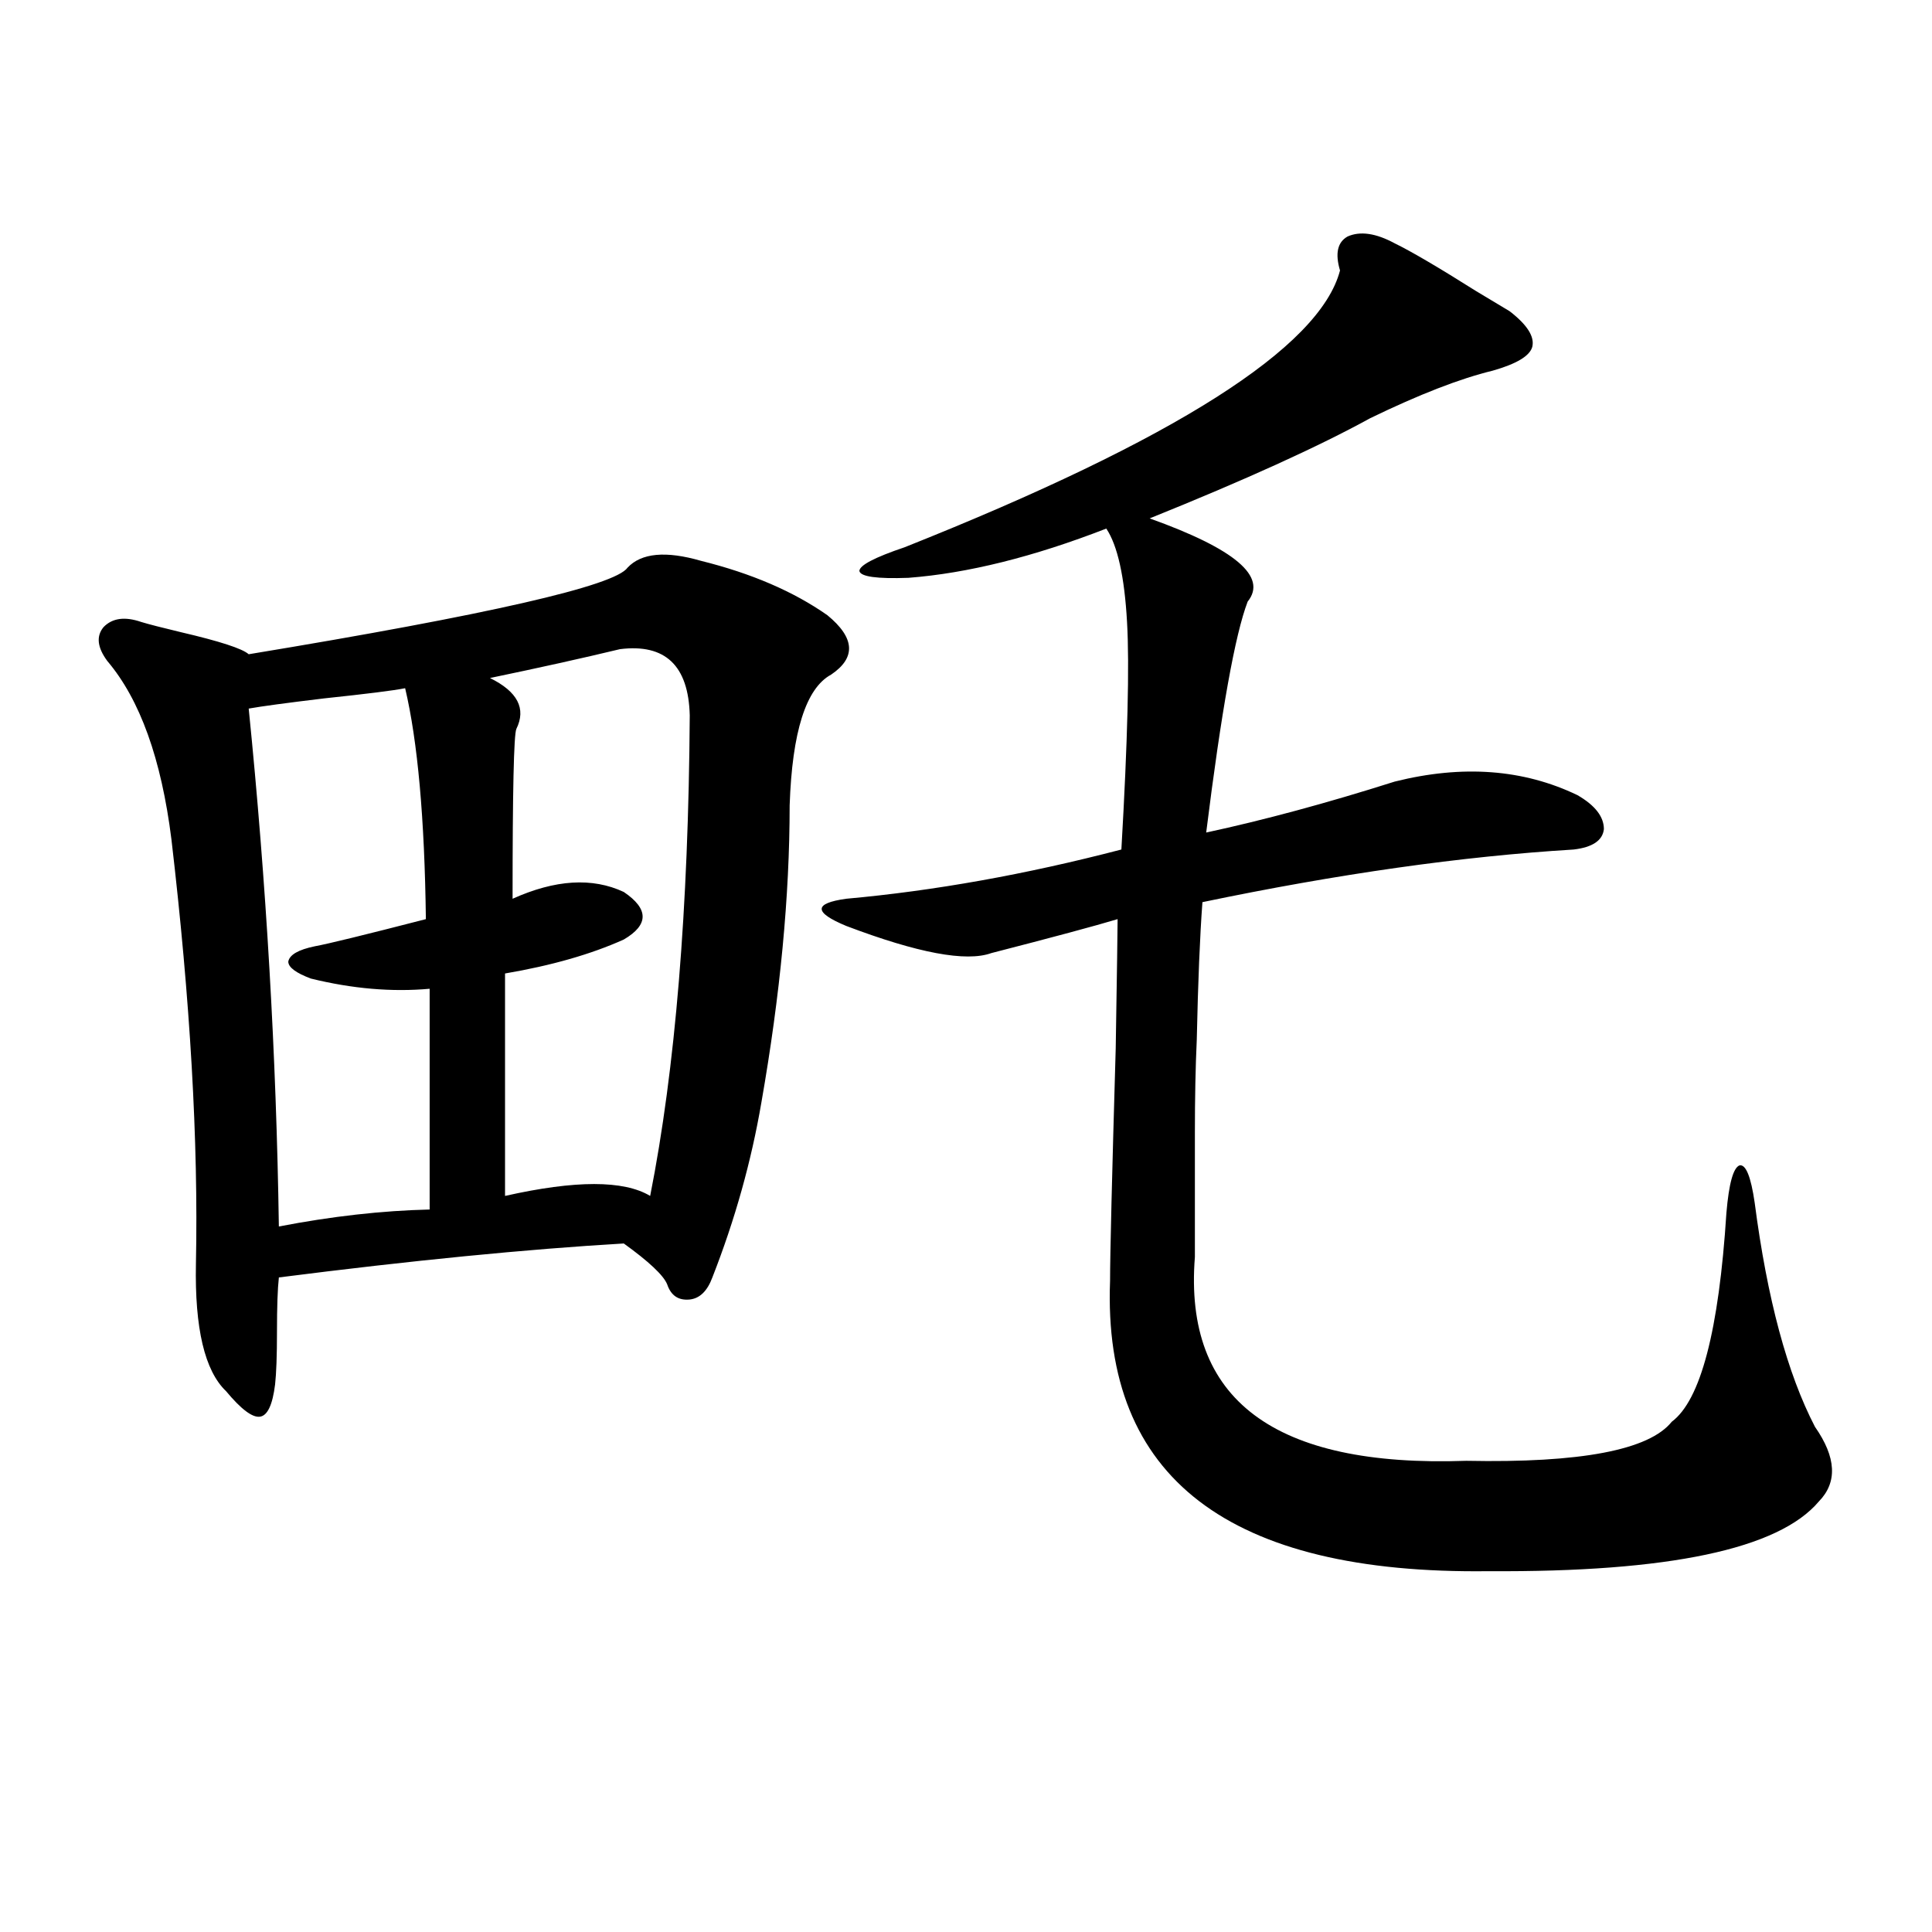
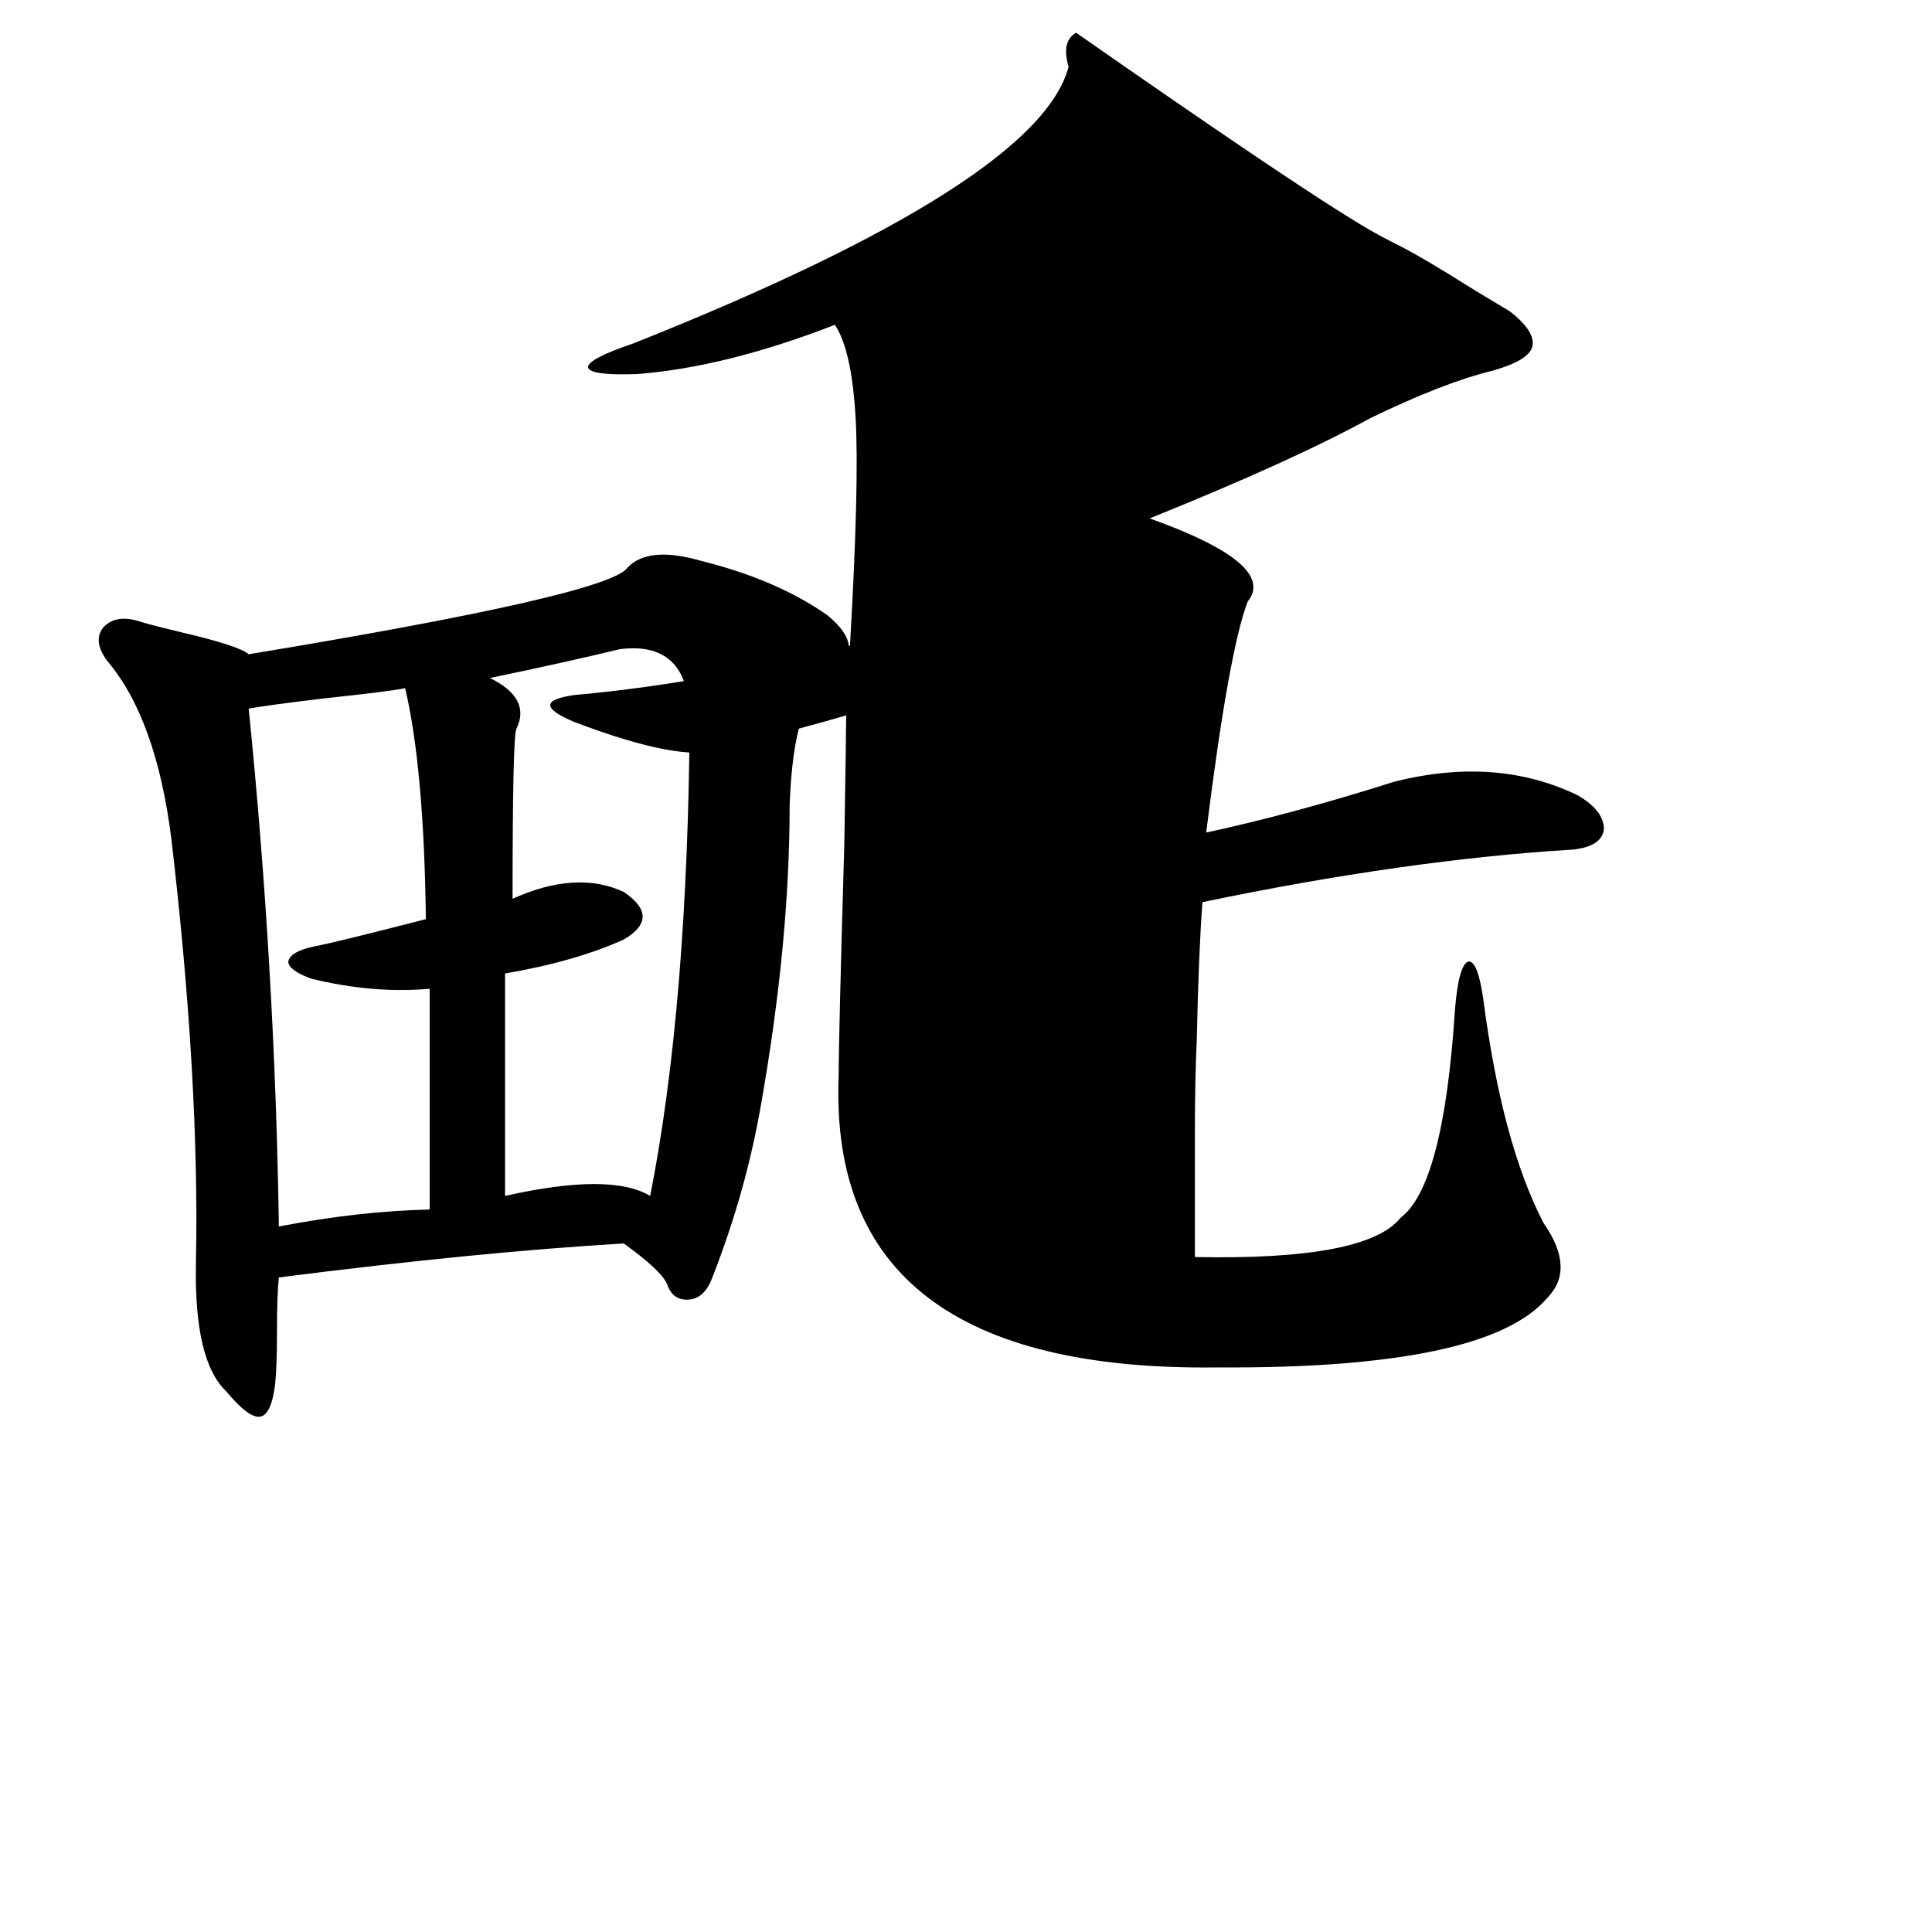
<svg xmlns="http://www.w3.org/2000/svg" version="1.1" id="图层_1" x="0px" y="0px" width="1000px" height="1000px" viewBox="0 0 1000 1000" enable-background="new 0 0 1000 1000" xml:space="preserve">
-   <path d="M362.869,290.297c26.006,6.454,47.804,15.82,65.364,28.125c14.299,11.728,14.954,21.973,1.951,30.762  c-13.018,7.031-20.167,29.595-21.463,67.676c0,46.884-4.878,98.149-14.634,153.809c-5.213,30.474-13.658,60.645-25.365,90.527  c-2.606,7.031-6.509,10.849-11.707,11.426c-5.854,0.591-9.756-2.046-11.707-7.91c-1.951-4.683-9.436-11.714-22.438-21.094  c-50.09,2.938-109.601,8.789-178.532,17.578c-0.655,5.864-0.976,15.243-0.976,28.125c0,12.305-0.335,21.396-0.976,27.246  c-1.311,10.547-3.902,16.122-7.805,16.699c-3.902,0.591-9.756-3.804-17.561-13.184c-11.066-10.547-16.265-32.52-15.609-65.918  c1.296-63.281-2.927-136.519-12.683-219.727c-5.213-41.597-16.265-72.358-33.17-92.285c-5.213-7.031-5.854-12.882-1.951-17.578  c4.543-4.683,11.052-5.562,19.512-2.637c3.902,1.181,10.731,2.938,20.487,5.273c20.152,4.696,31.859,8.501,35.121,11.426  c124.22-20.503,189.584-35.444,196.093-44.824C331.971,286.204,344.653,285.023,362.869,290.297z M209.702,356.215  c-5.854,1.181-19.847,2.938-41.95,5.273c-19.512,2.349-32.529,4.106-39.023,5.273c9.101,90.239,14.299,179.599,15.609,268.066  c27.316-5.273,53.322-8.198,78.047-8.789V511.781c-19.512,1.758-39.999,0-61.462-5.273c-7.805-2.925-11.707-5.851-11.707-8.789  c0.641-3.516,5.198-6.152,13.658-7.91c6.494-1.167,25.686-5.851,57.56-14.063C219.778,423.603,216.196,383.763,209.702,356.215z   M320.919,336c-19.512,4.696-41.95,9.668-67.315,14.941c14.299,7.031,18.856,15.82,13.658,26.367  c-1.311,2.938-1.951,32.231-1.951,87.891c22.104-9.956,41.295-11.124,57.56-3.516c13.003,8.789,13.003,17.001,0,24.609  c-16.92,7.622-37.407,13.485-61.462,17.578v115.137c36.417-8.198,61.462-8.198,75.12,0c13.003-65.616,19.832-148.535,20.487-248.73  C356.36,344.501,344.333,333.075,320.919,336z M721.885,125.941c8.445,4.106,22.438,12.305,41.95,24.609  c7.805,4.696,13.658,8.212,17.561,10.547c9.101,7.031,13.003,13.184,11.707,18.457c-1.311,4.696-8.14,8.789-20.487,12.305  c-16.92,4.106-38.048,12.305-63.413,24.609c-26.676,14.653-64.724,31.942-114.144,51.855c44.222,15.82,61.127,30.185,50.73,43.066  c-6.509,17.001-13.658,56.841-21.463,119.531c29.908-6.44,62.438-15.229,97.559-26.367c35.121-8.789,66.66-6.44,94.632,7.031  c9.101,5.273,13.658,11.138,13.658,17.578c-0.655,5.864-5.854,9.38-15.609,10.547c-57.895,3.516-121.948,12.606-192.19,27.246  c-1.311,17.578-2.286,41.309-2.927,71.191c-0.655,14.063-0.976,30.185-0.976,48.34c0,15.82,0,37.216,0,64.16  c-5.854,73.828,40.975,108.984,140.484,105.469c59.176,1.181,94.632-5.562,106.339-20.215  c14.954-11.124,24.39-47.159,28.292-108.105c1.296-15.229,3.567-23.429,6.829-24.609c3.247-0.577,5.854,5.864,7.805,19.336  c6.494,49.81,16.905,88.481,31.219,116.016c11.052,15.82,11.707,28.716,1.951,38.672c-20.822,24.609-77.727,36.626-170.728,36.035  c-134.631,1.758-199.995-48.34-196.093-150.293c0-13.472,0.976-53.613,2.927-120.41c0.641-39.839,0.976-62.101,0.976-66.797  c-11.707,3.516-33.505,9.38-65.364,17.578c-13.018,4.696-38.048,0-75.12-14.063c-8.46-3.516-12.683-6.44-12.683-8.789  c0-2.335,4.223-4.093,12.683-5.273c45.518-4.093,93.001-12.593,142.436-25.488c3.247-56.25,4.223-95.499,2.927-117.773  c-1.311-23.429-4.878-39.551-10.731-48.34c-37.728,14.653-71.873,23.153-102.437,25.488c-16.265,0.591-24.725-0.577-25.365-3.516  c0-2.925,7.805-7.031,23.414-12.305c139.829-55.659,214.949-103.409,225.36-143.262c-2.606-8.789-1.311-14.64,3.902-17.578  C703.989,119.501,712.129,120.668,721.885,125.941z" />
+   <path d="M362.869,290.297c26.006,6.454,47.804,15.82,65.364,28.125c14.299,11.728,14.954,21.973,1.951,30.762  c-13.018,7.031-20.167,29.595-21.463,67.676c0,46.884-4.878,98.149-14.634,153.809c-5.213,30.474-13.658,60.645-25.365,90.527  c-2.606,7.031-6.509,10.849-11.707,11.426c-5.854,0.591-9.756-2.046-11.707-7.91c-1.951-4.683-9.436-11.714-22.438-21.094  c-50.09,2.938-109.601,8.789-178.532,17.578c-0.655,5.864-0.976,15.243-0.976,28.125c0,12.305-0.335,21.396-0.976,27.246  c-1.311,10.547-3.902,16.122-7.805,16.699c-3.902,0.591-9.756-3.804-17.561-13.184c-11.066-10.547-16.265-32.52-15.609-65.918  c1.296-63.281-2.927-136.519-12.683-219.727c-5.213-41.597-16.265-72.358-33.17-92.285c-5.213-7.031-5.854-12.882-1.951-17.578  c4.543-4.683,11.052-5.562,19.512-2.637c3.902,1.181,10.731,2.938,20.487,5.273c20.152,4.696,31.859,8.501,35.121,11.426  c124.22-20.503,189.584-35.444,196.093-44.824C331.971,286.204,344.653,285.023,362.869,290.297z M209.702,356.215  c-5.854,1.181-19.847,2.938-41.95,5.273c-19.512,2.349-32.529,4.106-39.023,5.273c9.101,90.239,14.299,179.599,15.609,268.066  c27.316-5.273,53.322-8.198,78.047-8.789V511.781c-19.512,1.758-39.999,0-61.462-5.273c-7.805-2.925-11.707-5.851-11.707-8.789  c0.641-3.516,5.198-6.152,13.658-7.91c6.494-1.167,25.686-5.851,57.56-14.063C219.778,423.603,216.196,383.763,209.702,356.215z   M320.919,336c-19.512,4.696-41.95,9.668-67.315,14.941c14.299,7.031,18.856,15.82,13.658,26.367  c-1.311,2.938-1.951,32.231-1.951,87.891c22.104-9.956,41.295-11.124,57.56-3.516c13.003,8.789,13.003,17.001,0,24.609  c-16.92,7.622-37.407,13.485-61.462,17.578v115.137c36.417-8.198,61.462-8.198,75.12,0c13.003-65.616,19.832-148.535,20.487-248.73  C356.36,344.501,344.333,333.075,320.919,336z M721.885,125.941c8.445,4.106,22.438,12.305,41.95,24.609  c7.805,4.696,13.658,8.212,17.561,10.547c9.101,7.031,13.003,13.184,11.707,18.457c-1.311,4.696-8.14,8.789-20.487,12.305  c-16.92,4.106-38.048,12.305-63.413,24.609c-26.676,14.653-64.724,31.942-114.144,51.855c44.222,15.82,61.127,30.185,50.73,43.066  c-6.509,17.001-13.658,56.841-21.463,119.531c29.908-6.44,62.438-15.229,97.559-26.367c35.121-8.789,66.66-6.44,94.632,7.031  c9.101,5.273,13.658,11.138,13.658,17.578c-0.655,5.864-5.854,9.38-15.609,10.547c-57.895,3.516-121.948,12.606-192.19,27.246  c-1.311,17.578-2.286,41.309-2.927,71.191c-0.655,14.063-0.976,30.185-0.976,48.34c0,15.82,0,37.216,0,64.16  c59.176,1.181,94.632-5.562,106.339-20.215  c14.954-11.124,24.39-47.159,28.292-108.105c1.296-15.229,3.567-23.429,6.829-24.609c3.247-0.577,5.854,5.864,7.805,19.336  c6.494,49.81,16.905,88.481,31.219,116.016c11.052,15.82,11.707,28.716,1.951,38.672c-20.822,24.609-77.727,36.626-170.728,36.035  c-134.631,1.758-199.995-48.34-196.093-150.293c0-13.472,0.976-53.613,2.927-120.41c0.641-39.839,0.976-62.101,0.976-66.797  c-11.707,3.516-33.505,9.38-65.364,17.578c-13.018,4.696-38.048,0-75.12-14.063c-8.46-3.516-12.683-6.44-12.683-8.789  c0-2.335,4.223-4.093,12.683-5.273c45.518-4.093,93.001-12.593,142.436-25.488c3.247-56.25,4.223-95.499,2.927-117.773  c-1.311-23.429-4.878-39.551-10.731-48.34c-37.728,14.653-71.873,23.153-102.437,25.488c-16.265,0.591-24.725-0.577-25.365-3.516  c0-2.925,7.805-7.031,23.414-12.305c139.829-55.659,214.949-103.409,225.36-143.262c-2.606-8.789-1.311-14.64,3.902-17.578  C703.989,119.501,712.129,120.668,721.885,125.941z" />
</svg>